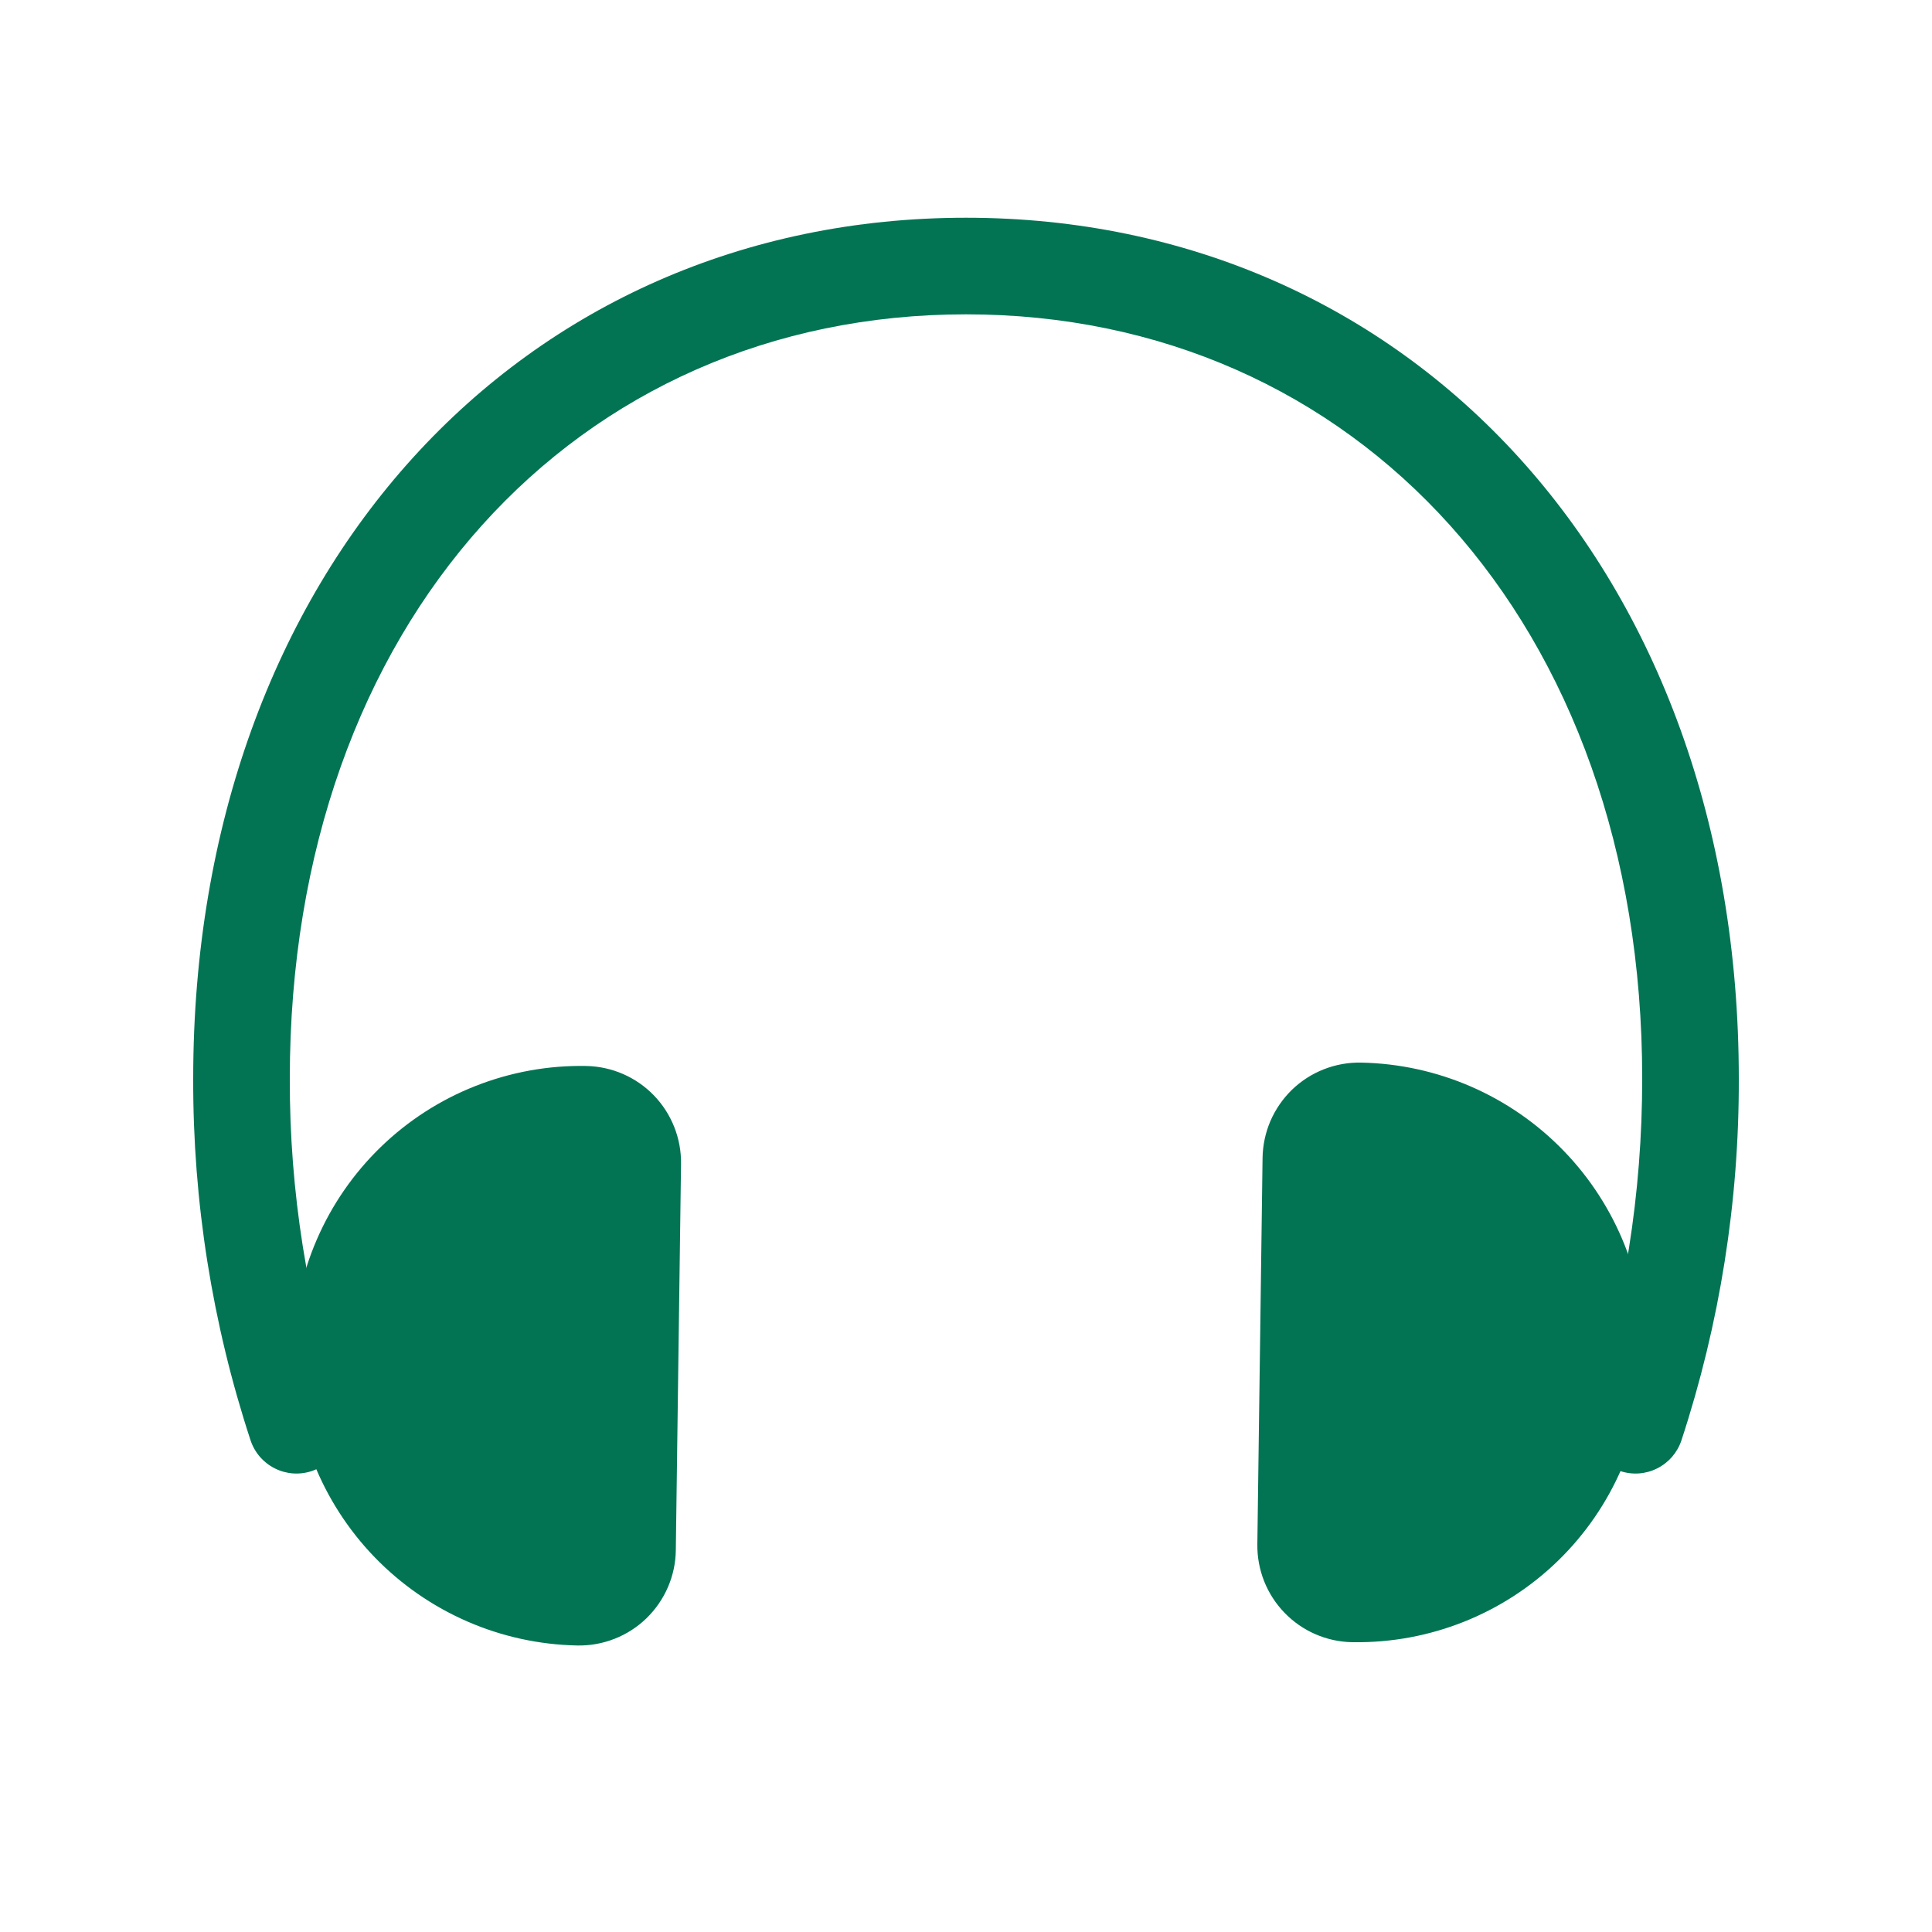
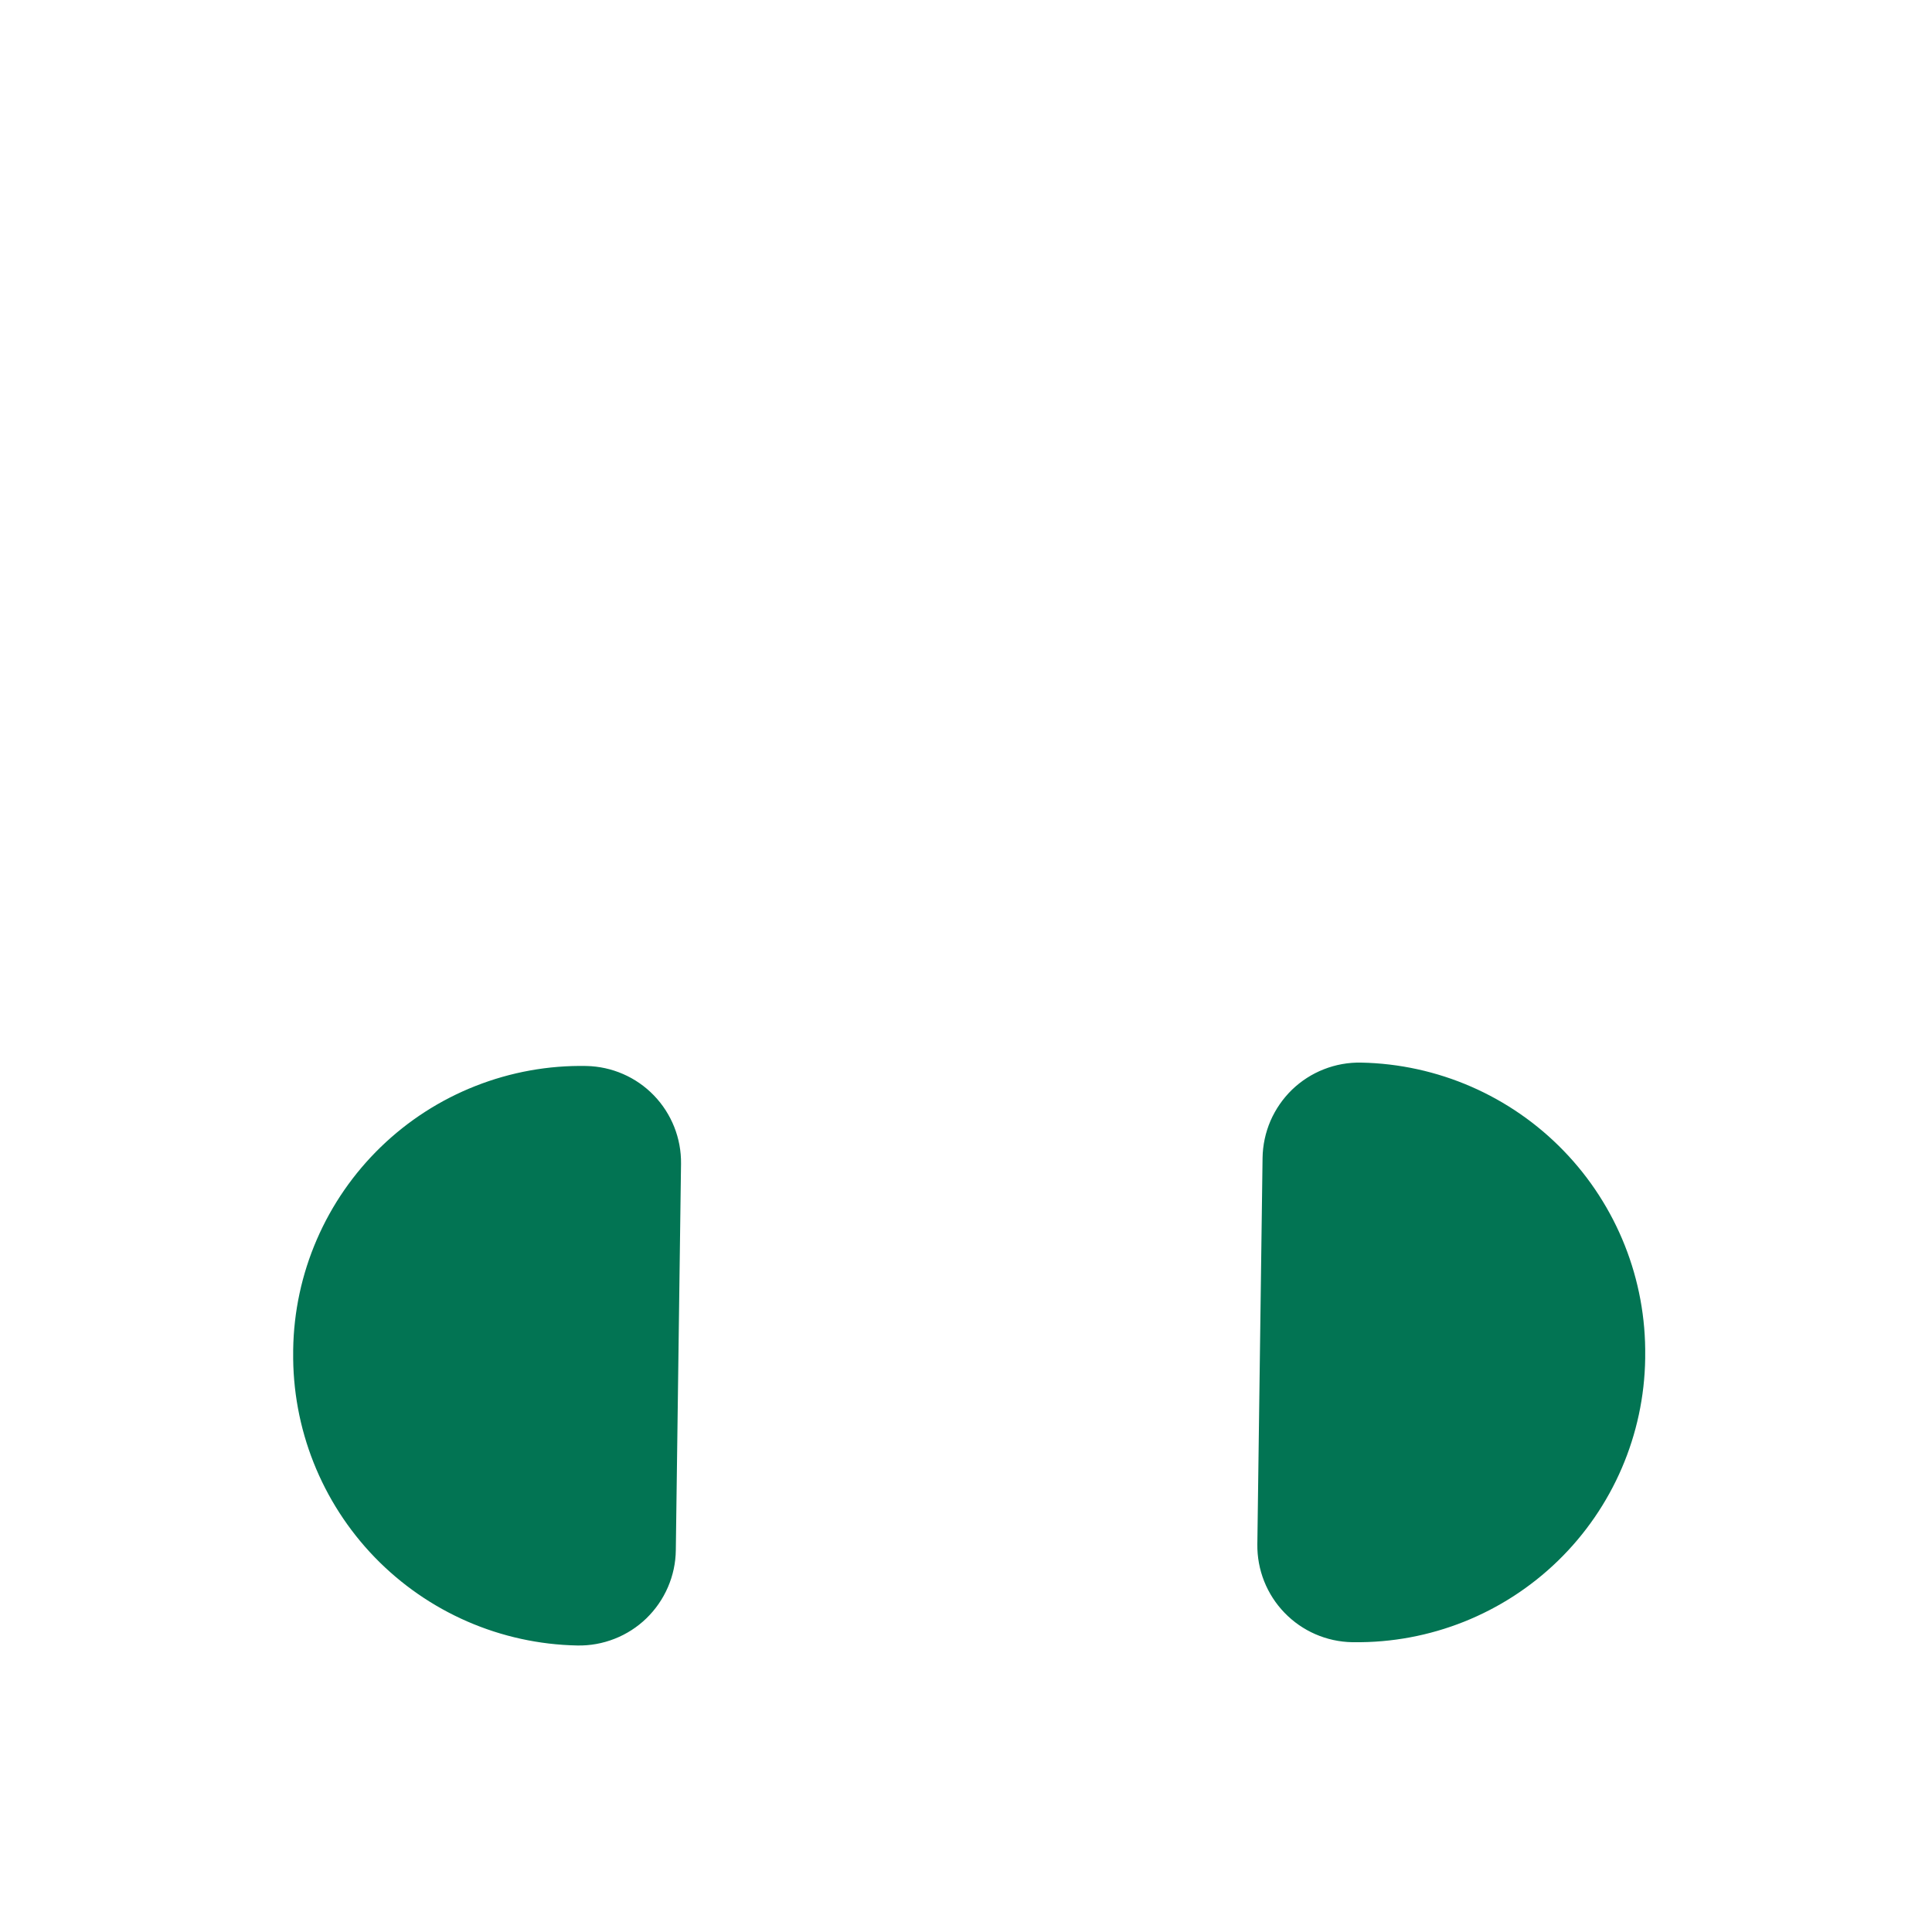
<svg xmlns="http://www.w3.org/2000/svg" width="40" height="40" viewBox="0 0 40 40" fill="none">
-   <path d="M34.812 29.822C34.728 30.074 34.548 30.282 34.311 30.401C34.074 30.521 33.799 30.541 33.547 30.457C33.295 30.373 33.087 30.193 32.968 29.956C32.849 29.719 32.828 29.444 32.912 29.192C33.628 27.04 34 24.72 34 22.332C34 12.882 28.056 6.508 20 6.508C11.944 6.508 6 12.88 6 22.332C5.994 24.662 6.361 26.978 7.088 29.192C7.172 29.444 7.152 29.719 7.033 29.956C6.913 30.193 6.705 30.373 6.453 30.457C6.201 30.541 5.926 30.521 5.689 30.401C5.452 30.282 5.272 30.074 5.188 29.822C4.394 27.405 3.993 24.876 4 22.332C4 11.808 10.806 4.508 20 4.508C29.194 4.508 36 11.808 36 22.332C36.007 24.876 35.606 27.405 34.812 29.822Z" fill="#027453" />
  <path d="M11.954 34.068C10.369 34.038 8.861 33.381 7.758 32.242C6.656 31.102 6.049 29.573 6.07 27.988V27.944C6.081 27.159 6.247 26.384 6.559 25.664C6.87 24.944 7.321 24.292 7.885 23.746C8.449 23.2 9.115 22.771 9.845 22.484C10.576 22.196 11.355 22.055 12.14 22.07C12.668 22.081 13.171 22.299 13.538 22.679C13.905 23.059 14.107 23.568 14.1 24.096L13.992 32.096C13.989 32.359 13.933 32.62 13.828 32.862C13.724 33.103 13.572 33.322 13.383 33.506C13.194 33.689 12.97 33.833 12.725 33.929C12.479 34.026 12.218 34.073 11.954 34.068ZM28.178 22C29.763 22.03 31.272 22.687 32.374 23.826C33.477 24.965 34.084 26.495 34.062 28.08V28.124C34.04 29.703 33.392 31.209 32.26 32.311C31.128 33.413 29.605 34.02 28.026 34H27.994C27.465 33.99 26.962 33.771 26.595 33.391C26.227 33.011 26.025 32.501 26.032 31.972L26.14 23.972C26.144 23.709 26.2 23.448 26.304 23.206C26.409 22.965 26.56 22.746 26.749 22.562C26.939 22.379 27.162 22.235 27.407 22.139C27.653 22.042 27.915 21.995 28.178 22Z" fill="#027453" />
</svg>